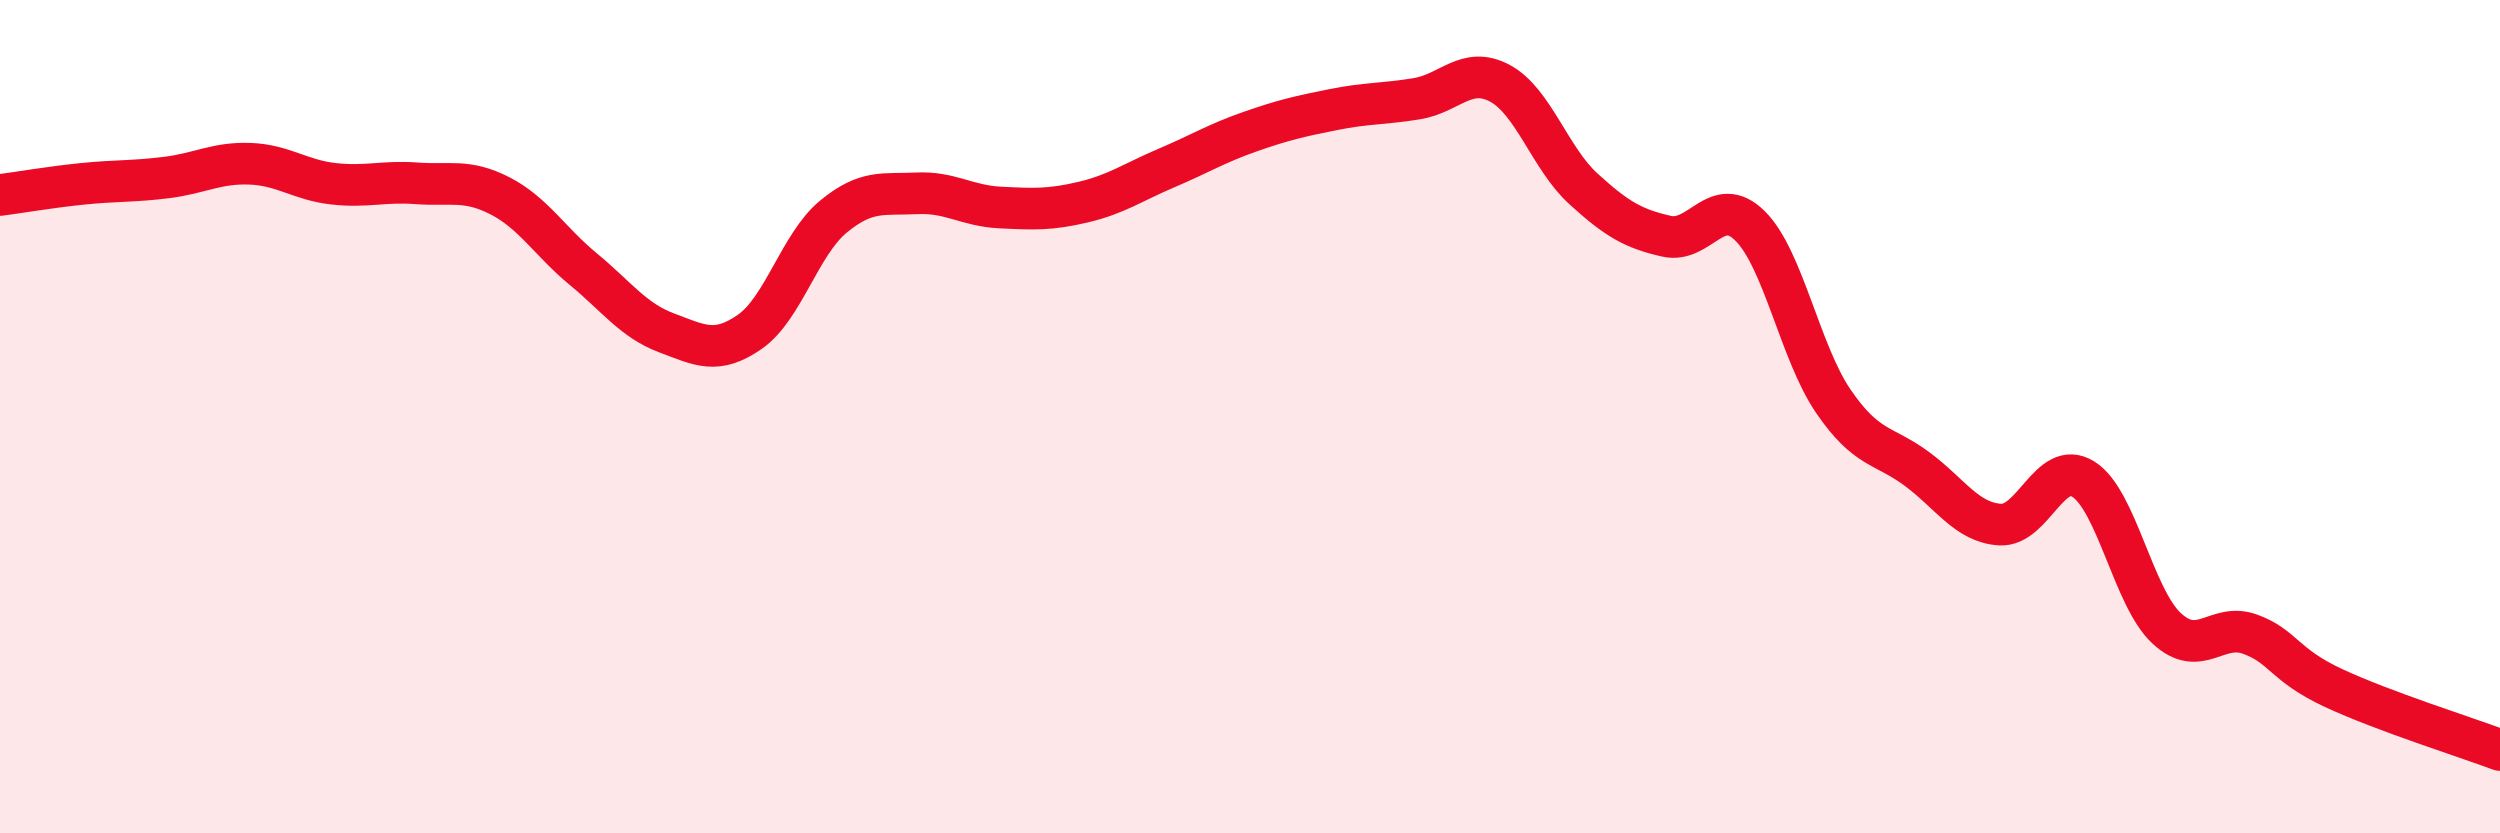
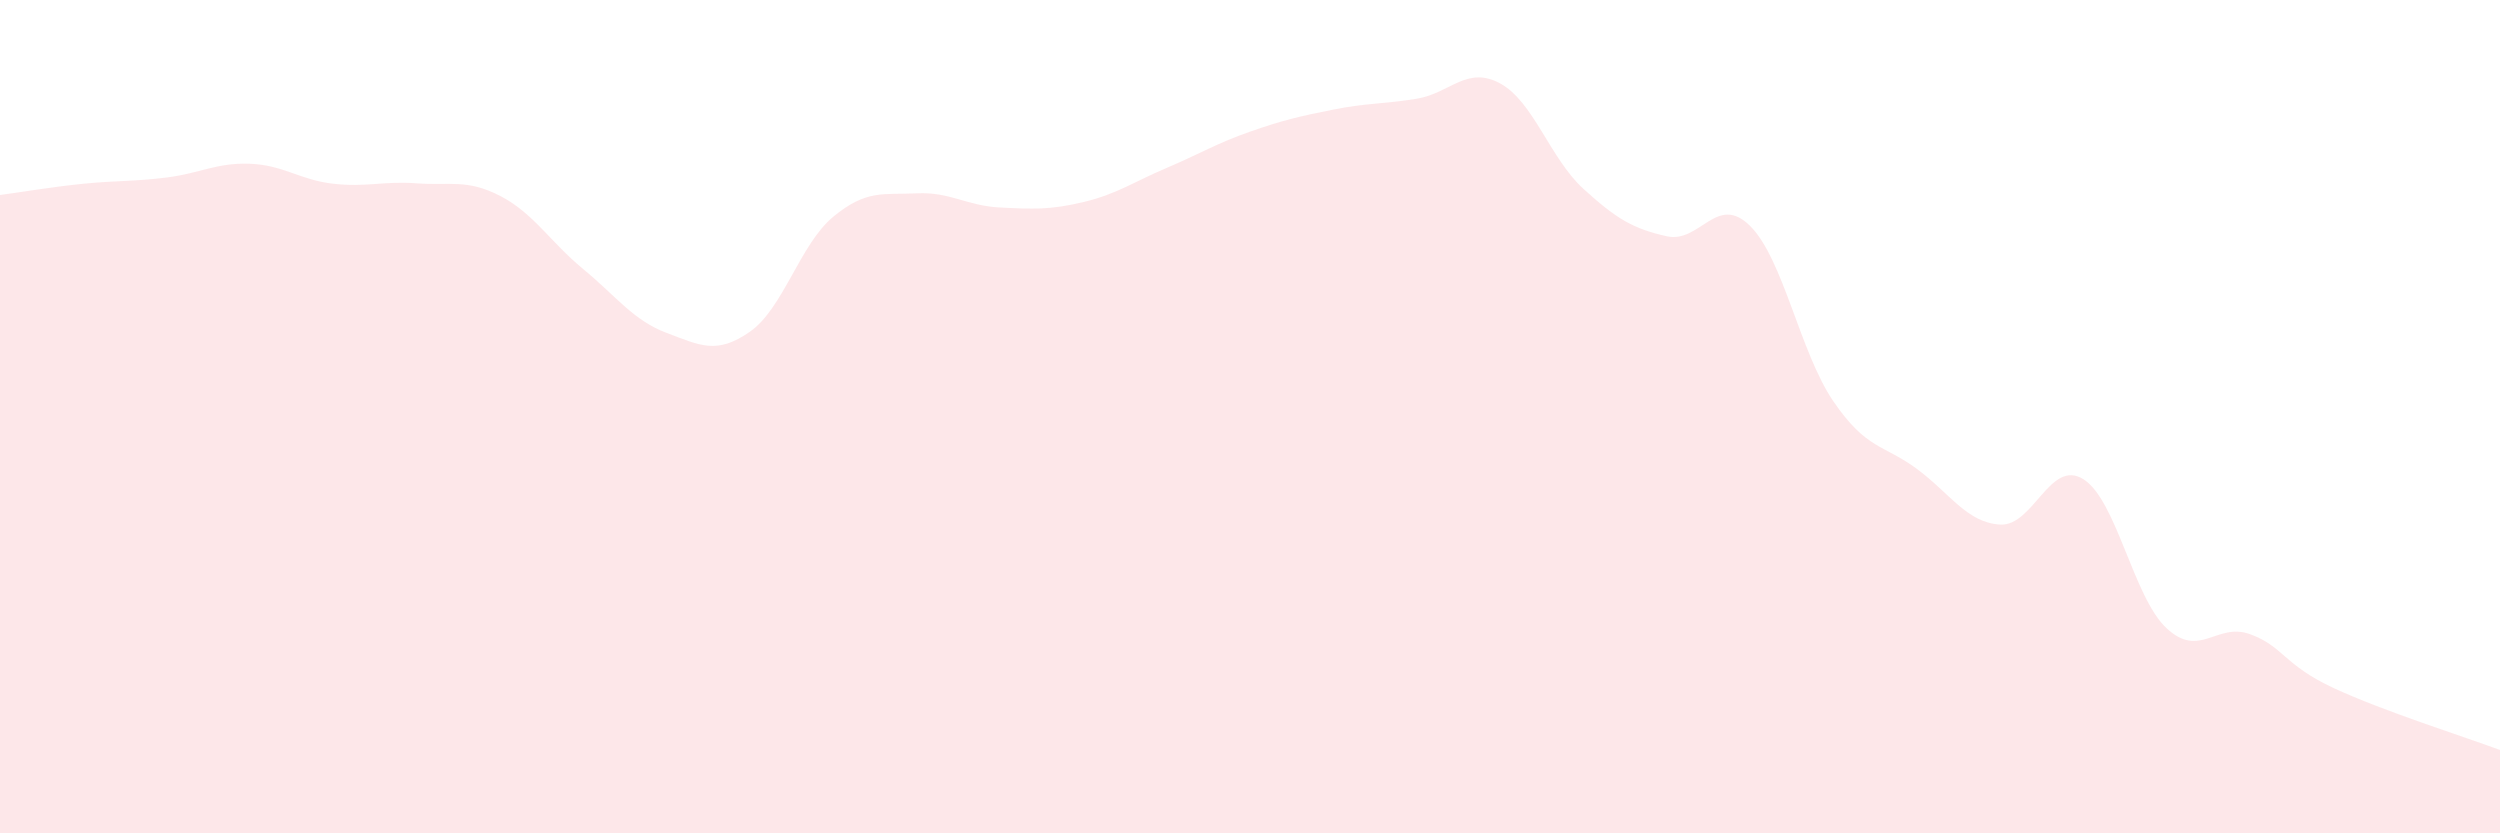
<svg xmlns="http://www.w3.org/2000/svg" width="60" height="20" viewBox="0 0 60 20">
  <path d="M 0,4.68 C 0.4,4.63 1.2,4.49 2,4.41 C 2.8,4.33 3.2,4.36 4,4.26 C 4.8,4.16 5.2,3.9 6,3.93 C 6.8,3.96 7.2,4.32 8,4.41 C 8.8,4.5 9.2,4.34 10,4.4 C 10.8,4.46 11.2,4.29 12,4.7 C 12.8,5.11 13.2,5.8 14,6.46 C 14.8,7.12 15.2,7.69 16,7.99 C 16.8,8.29 17.2,8.52 18,7.96 C 18.8,7.4 19.2,5.86 20,5.2 C 20.8,4.54 21.2,4.68 22,4.64 C 22.8,4.6 23.2,4.94 24,4.98 C 24.8,5.02 25.2,5.04 26,4.85 C 26.8,4.66 27.2,4.37 28,4.03 C 28.8,3.69 29.2,3.44 30,3.16 C 30.8,2.88 31.2,2.79 32,2.63 C 32.8,2.47 33.2,2.5 34,2.37 C 34.8,2.24 35.2,1.57 36,2 C 36.8,2.43 37.2,3.8 38,4.53 C 38.8,5.26 39.2,5.49 40,5.67 C 40.8,5.85 41.2,4.63 42,5.42 C 42.8,6.21 43.2,8.46 44,9.63 C 44.8,10.8 45.2,10.66 46,11.25 C 46.8,11.84 47.2,12.54 48,12.59 C 48.8,12.64 49.2,11 50,11.5 C 50.8,12 51.2,14.34 52,15.08 C 52.8,15.82 53.2,14.93 54,15.22 C 54.8,15.51 54.8,15.95 56,16.51 C 57.2,17.07 59.2,17.7 60,18L60 20L0 20Z" fill="#EB0A25" opacity="0.1" stroke-linecap="round" stroke-linejoin="round" />
-   <path d="M 0,4.68 C 0.4,4.63 1.2,4.49 2,4.41 C 2.8,4.33 3.2,4.36 4,4.26 C 4.8,4.16 5.2,3.9 6,3.93 C 6.8,3.96 7.2,4.32 8,4.41 C 8.8,4.5 9.2,4.34 10,4.4 C 10.8,4.46 11.2,4.29 12,4.7 C 12.8,5.11 13.2,5.8 14,6.46 C 14.8,7.12 15.2,7.69 16,7.99 C 16.8,8.29 17.2,8.52 18,7.96 C 18.8,7.4 19.2,5.86 20,5.2 C 20.8,4.54 21.2,4.68 22,4.64 C 22.8,4.6 23.2,4.94 24,4.98 C 24.8,5.02 25.2,5.04 26,4.85 C 26.8,4.66 27.2,4.37 28,4.03 C 28.8,3.69 29.2,3.44 30,3.16 C 30.8,2.88 31.2,2.79 32,2.63 C 32.8,2.47 33.2,2.5 34,2.37 C 34.8,2.24 35.2,1.57 36,2 C 36.8,2.43 37.2,3.8 38,4.53 C 38.8,5.26 39.2,5.49 40,5.67 C 40.8,5.85 41.2,4.63 42,5.42 C 42.8,6.21 43.2,8.46 44,9.63 C 44.8,10.8 45.2,10.66 46,11.25 C 46.8,11.84 47.2,12.54 48,12.59 C 48.8,12.64 49.2,11 50,11.5 C 50.8,12 51.2,14.34 52,15.08 C 52.8,15.82 53.2,14.93 54,15.22 C 54.8,15.51 54.8,15.95 56,16.51 C 57.2,17.07 59.2,17.7 60,18" stroke="#EB0A25" stroke-width="1" fill="none" stroke-linecap="round" stroke-linejoin="round" />
</svg>